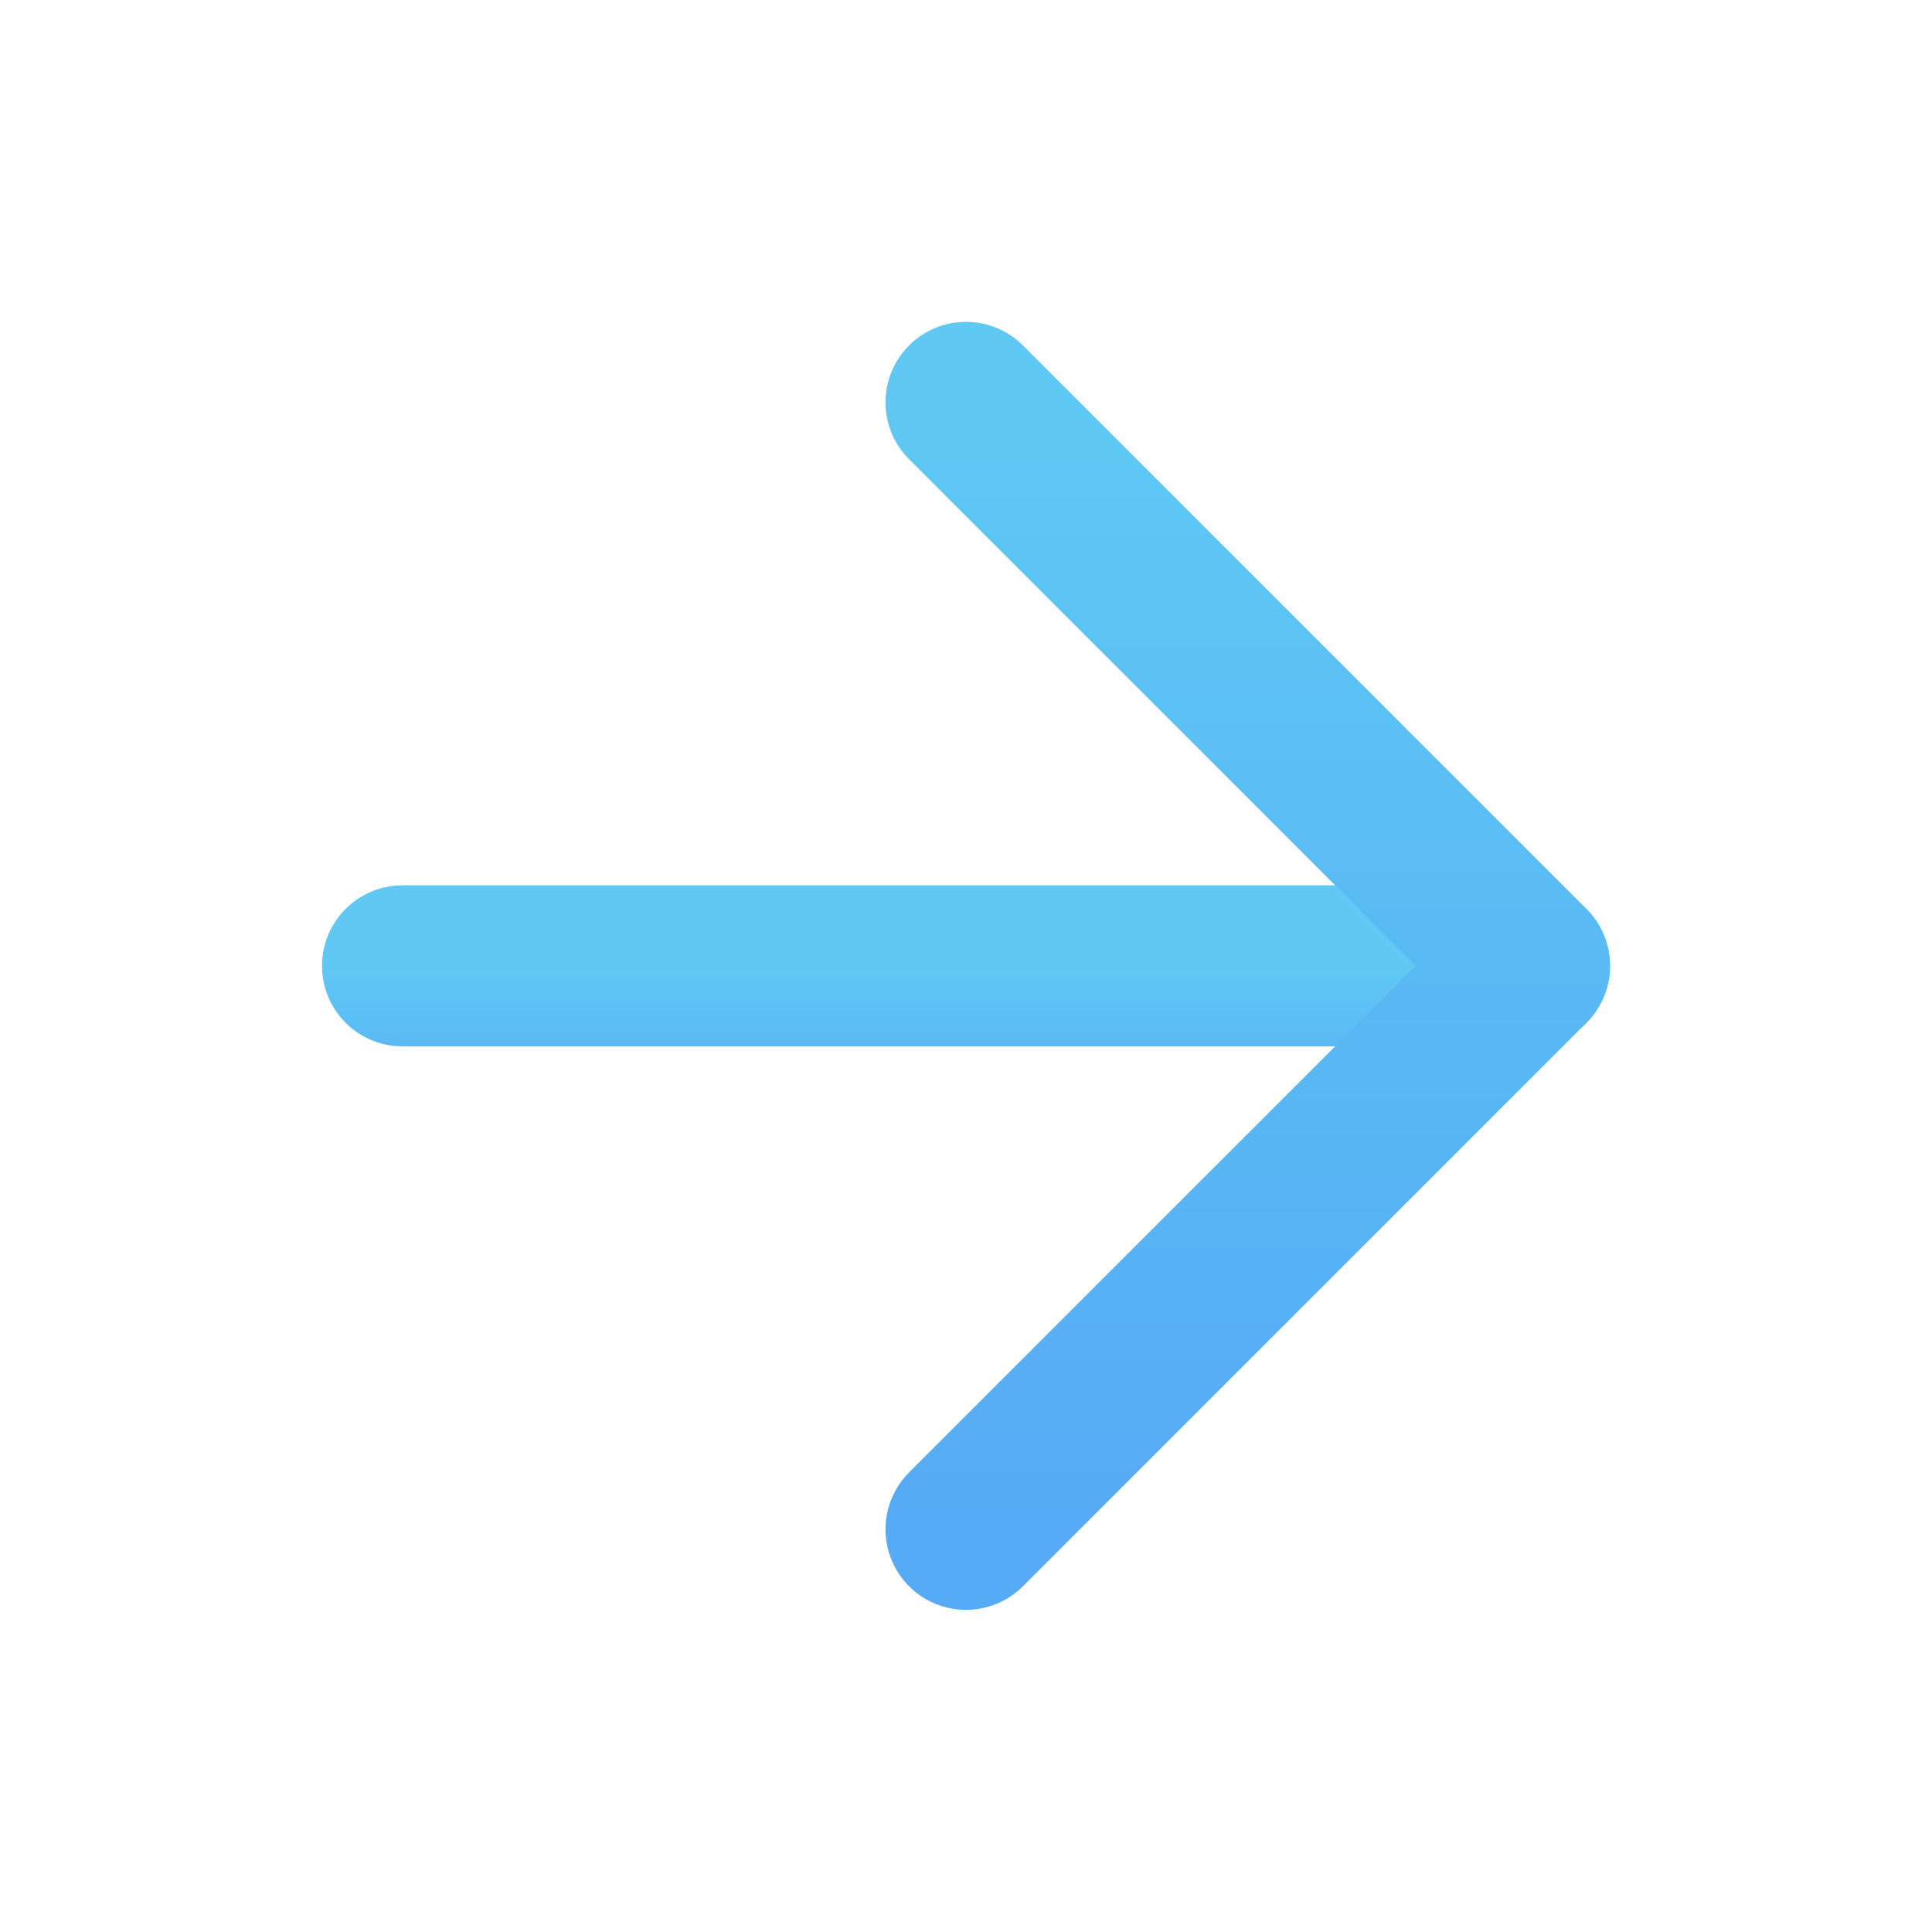
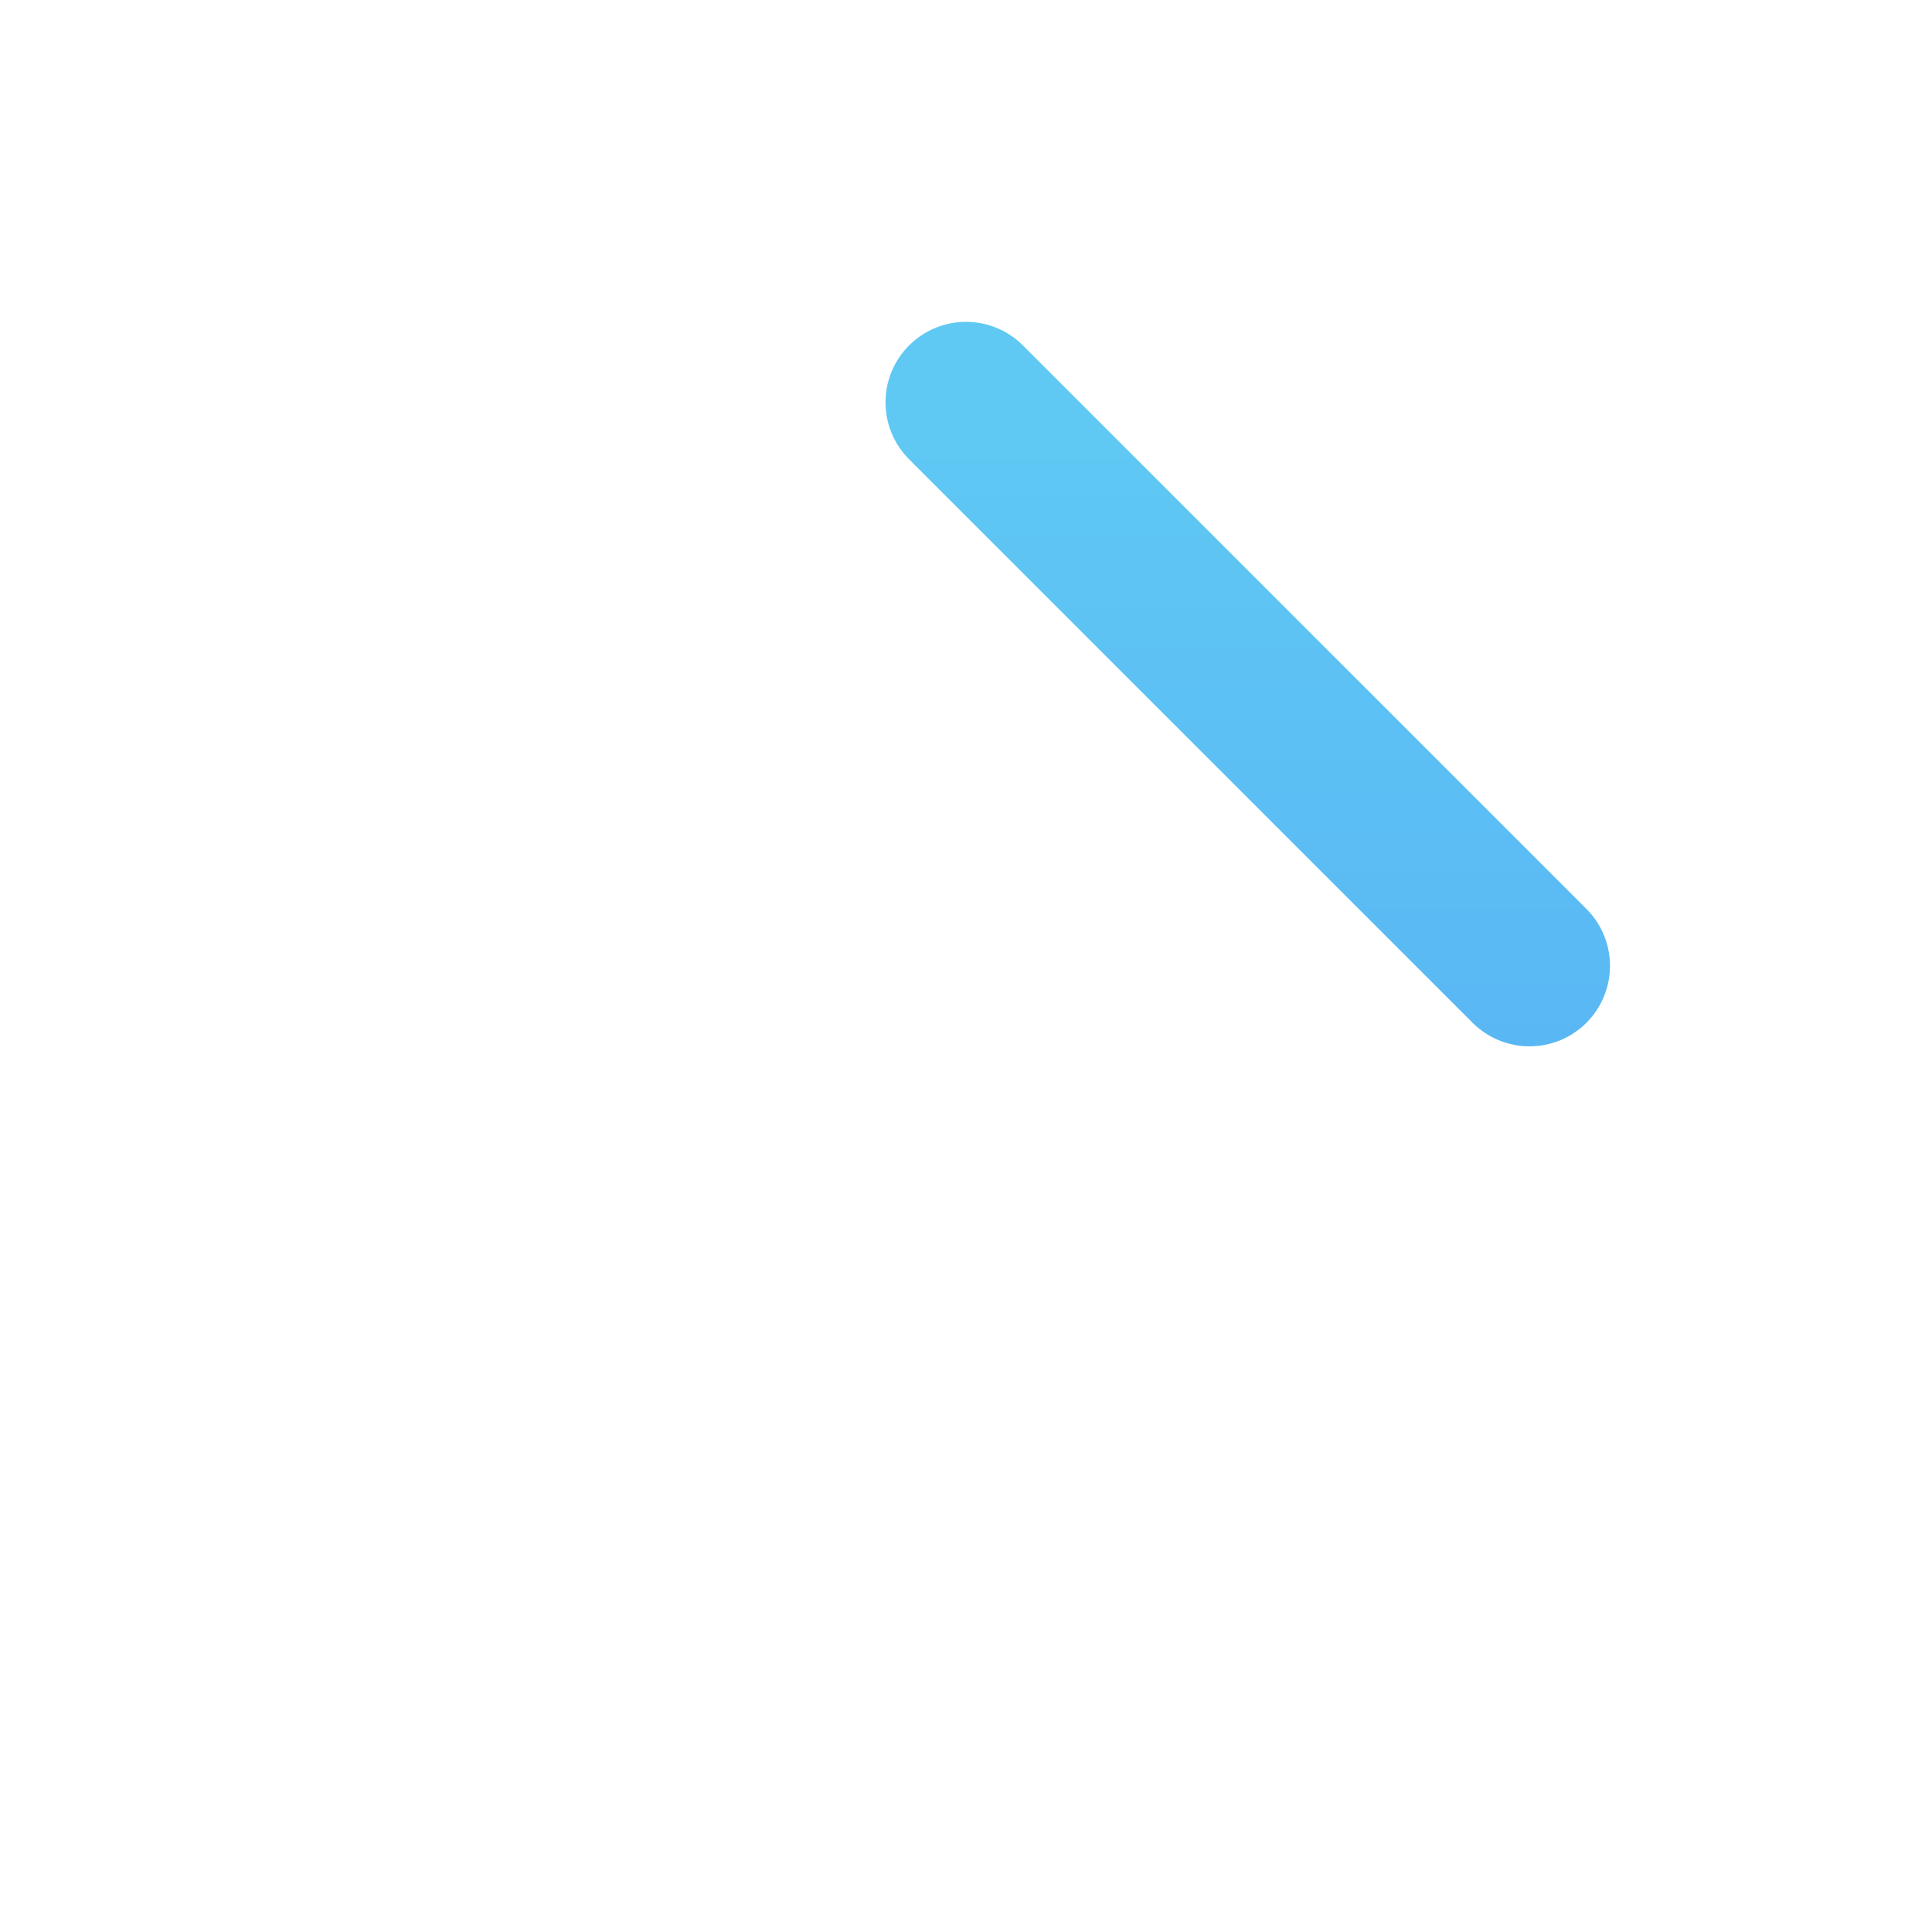
<svg xmlns="http://www.w3.org/2000/svg" width="12" height="12" viewBox="0 0 12 12" fill="none">
-   <path d="M2.5 5.999H9.5" stroke="url(#paint0_linear_47_18)" stroke-linecap="round" stroke-linejoin="round" />
-   <path d="M6 2.499L9.5 5.999L6 9.499" stroke="url(#paint1_linear_47_18)" stroke-linecap="round" stroke-linejoin="round" />
+   <path d="M6 2.499L9.5 5.999" stroke="url(#paint1_linear_47_18)" stroke-linecap="round" stroke-linejoin="round" />
  <defs>
    <linearGradient id="paint0_linear_47_18" x1="6" y1="5.999" x2="6" y2="6.999" gradientUnits="userSpaceOnUse">
      <stop stop-color="#5FC9F3" />
      <stop offset="1" stop-color="#55ABF5" />
    </linearGradient>
    <linearGradient id="paint1_linear_47_18" x1="7.75" y1="2.499" x2="7.75" y2="9.499" gradientUnits="userSpaceOnUse">
      <stop stop-color="#5FC9F3" />
      <stop offset="1" stop-color="#55ABF5" />
    </linearGradient>
  </defs>
</svg>